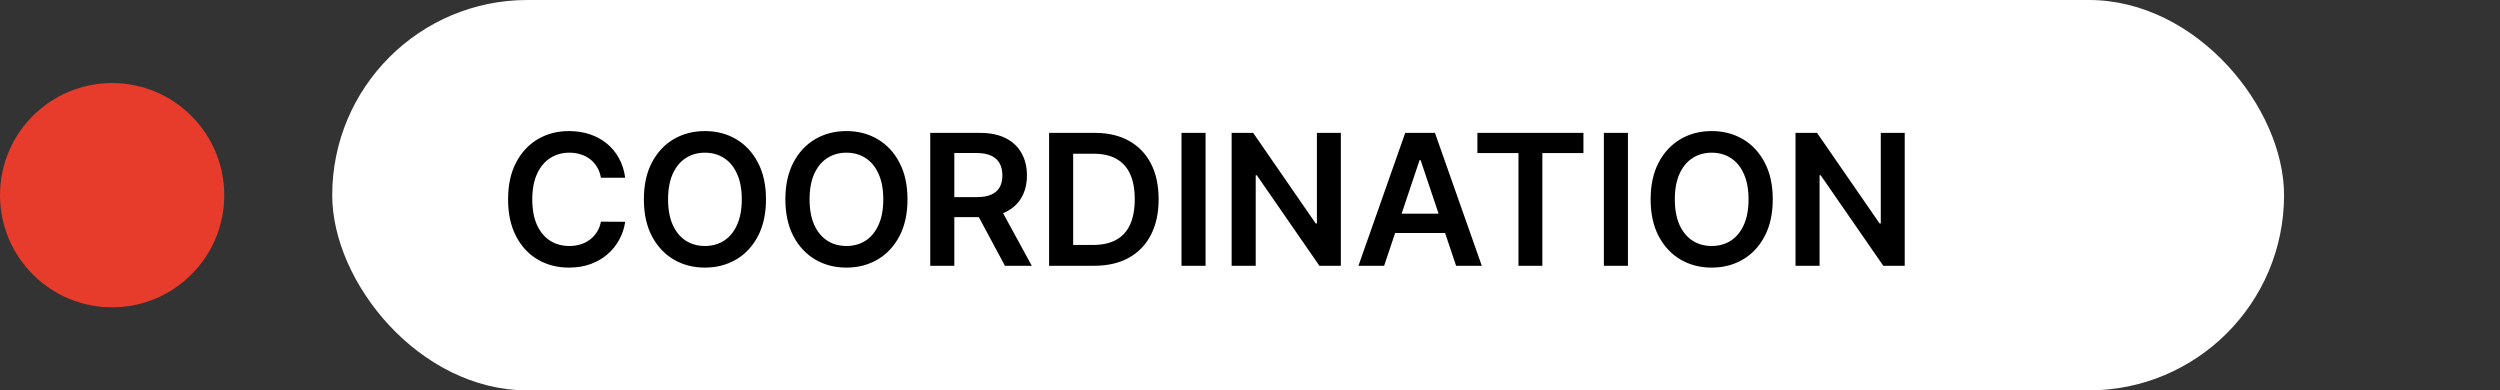
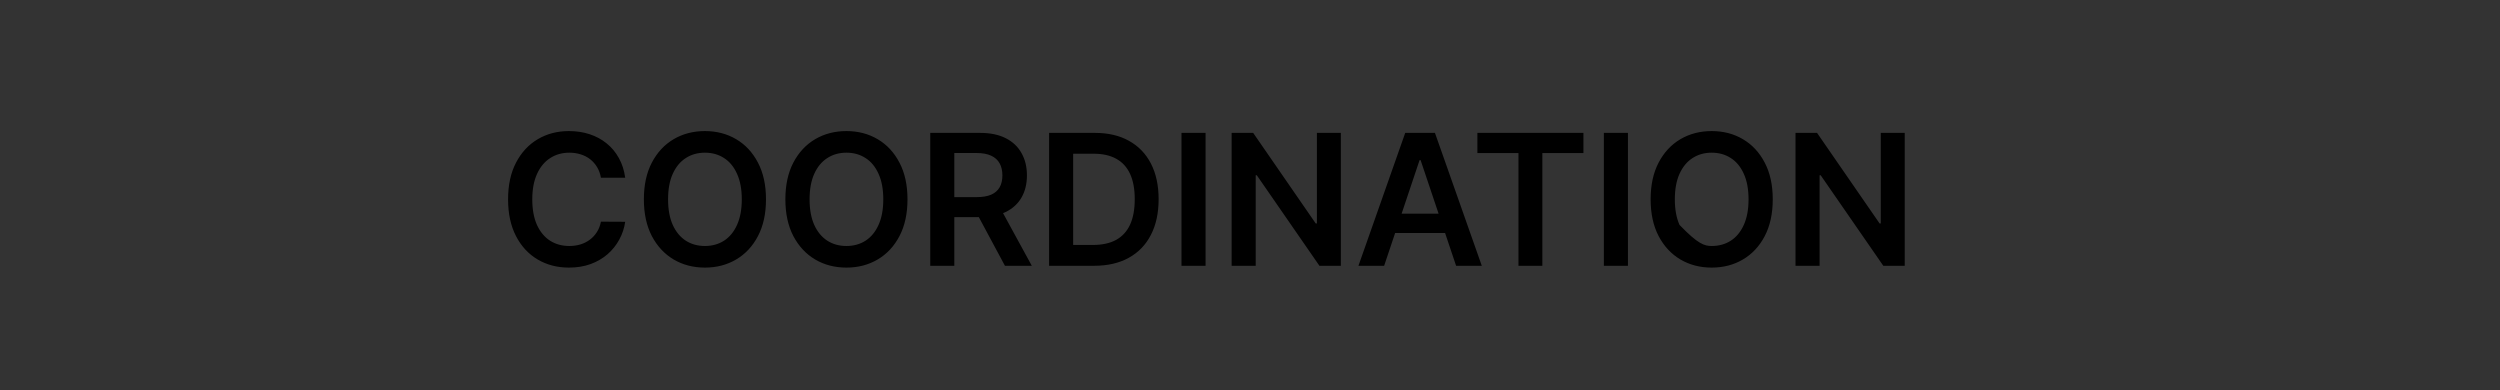
<svg xmlns="http://www.w3.org/2000/svg" width="301" height="47" viewBox="0 0 301 47" fill="none">
  <rect x="0" y="0" width="301" height="47" fill="#333333" stroke="none" />
-   <circle cx="13.5" cy="23.5" r="13.5" fill="#E73B2B" />
-   <rect x="40" width="235" height="47" rx="23.5" fill="white" />
-   <path d="M75.273 21.398H72.352C72.268 20.919 72.115 20.495 71.891 20.125C71.667 19.75 71.388 19.432 71.055 19.172C70.721 18.912 70.341 18.716 69.914 18.586C69.492 18.451 69.037 18.383 68.547 18.383C67.677 18.383 66.906 18.602 66.234 19.039C65.562 19.471 65.037 20.107 64.656 20.945C64.276 21.779 64.086 22.797 64.086 24C64.086 25.224 64.276 26.255 64.656 27.094C65.042 27.927 65.568 28.557 66.234 28.984C66.906 29.406 67.674 29.617 68.539 29.617C69.018 29.617 69.466 29.555 69.883 29.43C70.305 29.299 70.682 29.109 71.016 28.859C71.354 28.609 71.638 28.302 71.867 27.938C72.102 27.573 72.263 27.156 72.352 26.688L75.273 26.703C75.164 27.463 74.927 28.177 74.562 28.844C74.203 29.51 73.732 30.099 73.148 30.609C72.565 31.115 71.883 31.51 71.102 31.797C70.32 32.078 69.453 32.219 68.5 32.219C67.094 32.219 65.838 31.893 64.734 31.242C63.63 30.591 62.76 29.651 62.125 28.422C61.49 27.193 61.172 25.719 61.172 24C61.172 22.276 61.492 20.802 62.133 19.578C62.773 18.349 63.646 17.409 64.75 16.758C65.854 16.107 67.104 15.781 68.5 15.781C69.391 15.781 70.219 15.906 70.984 16.156C71.75 16.406 72.432 16.773 73.031 17.258C73.63 17.737 74.122 18.326 74.508 19.023C74.898 19.716 75.154 20.508 75.273 21.398ZM92.225 24C92.225 25.724 91.902 27.201 91.256 28.43C90.615 29.654 89.74 30.591 88.631 31.242C87.527 31.893 86.274 32.219 84.873 32.219C83.472 32.219 82.217 31.893 81.107 31.242C80.003 30.586 79.128 29.646 78.482 28.422C77.842 27.193 77.522 25.719 77.522 24C77.522 22.276 77.842 20.802 78.482 19.578C79.128 18.349 80.003 17.409 81.107 16.758C82.217 16.107 83.472 15.781 84.873 15.781C86.274 15.781 87.527 16.107 88.631 16.758C89.74 17.409 90.615 18.349 91.256 19.578C91.902 20.802 92.225 22.276 92.225 24ZM89.311 24C89.311 22.787 89.12 21.763 88.74 20.93C88.365 20.091 87.844 19.458 87.178 19.031C86.511 18.599 85.743 18.383 84.873 18.383C84.003 18.383 83.235 18.599 82.568 19.031C81.902 19.458 81.378 20.091 80.998 20.93C80.623 21.763 80.436 22.787 80.436 24C80.436 25.213 80.623 26.24 80.998 27.078C81.378 27.912 81.902 28.544 82.568 28.977C83.235 29.404 84.003 29.617 84.873 29.617C85.743 29.617 86.511 29.404 87.178 28.977C87.844 28.544 88.365 27.912 88.74 27.078C89.12 26.24 89.311 25.213 89.311 24ZM109.262 24C109.262 25.724 108.939 27.201 108.293 28.43C107.652 29.654 106.777 30.591 105.668 31.242C104.564 31.893 103.311 32.219 101.91 32.219C100.509 32.219 99.254 31.893 98.144 31.242C97.04 30.586 96.165 29.646 95.519 28.422C94.879 27.193 94.559 25.719 94.559 24C94.559 22.276 94.879 20.802 95.519 19.578C96.165 18.349 97.04 17.409 98.144 16.758C99.254 16.107 100.509 15.781 101.91 15.781C103.311 15.781 104.564 16.107 105.668 16.758C106.777 17.409 107.652 18.349 108.293 19.578C108.939 20.802 109.262 22.276 109.262 24ZM106.348 24C106.348 22.787 106.158 21.763 105.777 20.93C105.402 20.091 104.882 19.458 104.215 19.031C103.548 18.599 102.78 18.383 101.91 18.383C101.04 18.383 100.272 18.599 99.606 19.031C98.939 19.458 98.415 20.091 98.035 20.93C97.66 21.763 97.473 22.787 97.473 24C97.473 25.213 97.66 26.24 98.035 27.078C98.415 27.912 98.939 28.544 99.606 28.977C100.272 29.404 101.04 29.617 101.91 29.617C102.78 29.617 103.548 29.404 104.215 28.977C104.882 28.544 105.402 27.912 105.777 27.078C106.158 26.24 106.348 25.213 106.348 24ZM112.002 32V16H118.002C119.231 16 120.262 16.213 121.096 16.641C121.934 17.068 122.567 17.667 122.994 18.438C123.426 19.203 123.643 20.096 123.643 21.117C123.643 22.143 123.424 23.034 122.986 23.789C122.554 24.539 121.916 25.12 121.072 25.531C120.229 25.938 119.192 26.141 117.963 26.141H113.689V23.734H117.572C118.291 23.734 118.88 23.635 119.338 23.438C119.796 23.234 120.135 22.94 120.354 22.555C120.577 22.164 120.689 21.685 120.689 21.117C120.689 20.549 120.577 20.065 120.354 19.664C120.13 19.258 119.788 18.951 119.33 18.742C118.872 18.529 118.281 18.422 117.557 18.422H114.9V32H112.002ZM120.268 24.75L124.229 32H120.994L117.104 24.75H120.268ZM131.732 32H126.311V16H131.842C133.43 16 134.795 16.32 135.936 16.961C137.081 17.596 137.962 18.51 138.576 19.703C139.191 20.896 139.498 22.323 139.498 23.984C139.498 25.651 139.188 27.083 138.568 28.281C137.954 29.479 137.066 30.398 135.904 31.039C134.748 31.68 133.357 32 131.732 32ZM129.209 29.492H131.592C132.706 29.492 133.636 29.289 134.381 28.883C135.126 28.471 135.686 27.859 136.061 27.047C136.436 26.229 136.623 25.208 136.623 23.984C136.623 22.76 136.436 21.745 136.061 20.938C135.686 20.125 135.131 19.518 134.396 19.117C133.667 18.711 132.761 18.508 131.678 18.508H129.209V29.492ZM145.15 16V32H142.252V16H145.15ZM161.438 16V32H158.859L151.32 21.102H151.188V32H148.289V16H150.883L158.414 26.906H158.555V16H161.438ZM166.65 32H163.557L169.189 16H172.768L178.408 32H175.314L171.041 19.281H170.916L166.65 32ZM166.752 25.727H175.189V28.055H166.752V25.727ZM177.879 18.43V16H190.645V18.43H185.699V32H182.824V18.43H177.879ZM196.004 16V32H193.105V16H196.004ZM213.439 24C213.439 25.724 213.117 27.201 212.471 28.43C211.83 29.654 210.955 30.591 209.846 31.242C208.742 31.893 207.489 32.219 206.088 32.219C204.687 32.219 203.432 31.893 202.322 31.242C201.218 30.586 200.343 29.646 199.697 28.422C199.057 27.193 198.736 25.719 198.736 24C198.736 22.276 199.057 20.802 199.697 19.578C200.343 18.349 201.218 17.409 202.322 16.758C203.432 16.107 204.687 15.781 206.088 15.781C207.489 15.781 208.742 16.107 209.846 16.758C210.955 17.409 211.83 18.349 212.471 19.578C213.117 20.802 213.439 22.276 213.439 24ZM210.525 24C210.525 22.787 210.335 21.763 209.955 20.93C209.58 20.091 209.059 19.458 208.393 19.031C207.726 18.599 206.958 18.383 206.088 18.383C205.218 18.383 204.45 18.599 203.783 19.031C203.117 19.458 202.593 20.091 202.213 20.93C201.838 21.763 201.65 22.787 201.65 24C201.65 25.213 201.838 26.24 202.213 27.078C202.593 27.912 203.117 28.544 203.783 28.977C204.45 29.404 205.218 29.617 206.088 29.617C206.958 29.617 207.726 29.404 208.393 28.977C209.059 28.544 209.58 27.912 209.955 27.078C210.335 26.24 210.525 25.213 210.525 24ZM229.328 16V32H226.75L219.211 21.102H219.078V32H216.18V16H218.773L226.305 26.906H226.445V16H229.328Z" fill="black" />
+   <path d="M75.273 21.398H72.352C72.268 20.919 72.115 20.495 71.891 20.125C71.667 19.75 71.388 19.432 71.055 19.172C70.721 18.912 70.341 18.716 69.914 18.586C69.492 18.451 69.037 18.383 68.547 18.383C67.677 18.383 66.906 18.602 66.234 19.039C65.562 19.471 65.037 20.107 64.656 20.945C64.276 21.779 64.086 22.797 64.086 24C64.086 25.224 64.276 26.255 64.656 27.094C65.042 27.927 65.568 28.557 66.234 28.984C66.906 29.406 67.674 29.617 68.539 29.617C69.018 29.617 69.466 29.555 69.883 29.43C70.305 29.299 70.682 29.109 71.016 28.859C71.354 28.609 71.638 28.302 71.867 27.938C72.102 27.573 72.263 27.156 72.352 26.688L75.273 26.703C75.164 27.463 74.927 28.177 74.562 28.844C74.203 29.51 73.732 30.099 73.148 30.609C72.565 31.115 71.883 31.51 71.102 31.797C70.32 32.078 69.453 32.219 68.5 32.219C67.094 32.219 65.838 31.893 64.734 31.242C63.63 30.591 62.76 29.651 62.125 28.422C61.49 27.193 61.172 25.719 61.172 24C61.172 22.276 61.492 20.802 62.133 19.578C62.773 18.349 63.646 17.409 64.75 16.758C65.854 16.107 67.104 15.781 68.5 15.781C69.391 15.781 70.219 15.906 70.984 16.156C71.75 16.406 72.432 16.773 73.031 17.258C73.63 17.737 74.122 18.326 74.508 19.023C74.898 19.716 75.154 20.508 75.273 21.398ZM92.225 24C92.225 25.724 91.902 27.201 91.256 28.43C90.615 29.654 89.74 30.591 88.631 31.242C87.527 31.893 86.274 32.219 84.873 32.219C83.472 32.219 82.217 31.893 81.107 31.242C80.003 30.586 79.128 29.646 78.482 28.422C77.842 27.193 77.522 25.719 77.522 24C77.522 22.276 77.842 20.802 78.482 19.578C79.128 18.349 80.003 17.409 81.107 16.758C82.217 16.107 83.472 15.781 84.873 15.781C86.274 15.781 87.527 16.107 88.631 16.758C89.74 17.409 90.615 18.349 91.256 19.578C91.902 20.802 92.225 22.276 92.225 24ZM89.311 24C89.311 22.787 89.12 21.763 88.74 20.93C88.365 20.091 87.844 19.458 87.178 19.031C86.511 18.599 85.743 18.383 84.873 18.383C84.003 18.383 83.235 18.599 82.568 19.031C81.902 19.458 81.378 20.091 80.998 20.93C80.623 21.763 80.436 22.787 80.436 24C80.436 25.213 80.623 26.24 80.998 27.078C81.378 27.912 81.902 28.544 82.568 28.977C83.235 29.404 84.003 29.617 84.873 29.617C85.743 29.617 86.511 29.404 87.178 28.977C87.844 28.544 88.365 27.912 88.74 27.078C89.12 26.24 89.311 25.213 89.311 24ZM109.262 24C109.262 25.724 108.939 27.201 108.293 28.43C107.652 29.654 106.777 30.591 105.668 31.242C104.564 31.893 103.311 32.219 101.91 32.219C100.509 32.219 99.254 31.893 98.144 31.242C97.04 30.586 96.165 29.646 95.519 28.422C94.879 27.193 94.559 25.719 94.559 24C94.559 22.276 94.879 20.802 95.519 19.578C96.165 18.349 97.04 17.409 98.144 16.758C99.254 16.107 100.509 15.781 101.91 15.781C103.311 15.781 104.564 16.107 105.668 16.758C106.777 17.409 107.652 18.349 108.293 19.578C108.939 20.802 109.262 22.276 109.262 24ZM106.348 24C106.348 22.787 106.158 21.763 105.777 20.93C105.402 20.091 104.882 19.458 104.215 19.031C103.548 18.599 102.78 18.383 101.91 18.383C101.04 18.383 100.272 18.599 99.606 19.031C98.939 19.458 98.415 20.091 98.035 20.93C97.66 21.763 97.473 22.787 97.473 24C97.473 25.213 97.66 26.24 98.035 27.078C98.415 27.912 98.939 28.544 99.606 28.977C100.272 29.404 101.04 29.617 101.91 29.617C102.78 29.617 103.548 29.404 104.215 28.977C104.882 28.544 105.402 27.912 105.777 27.078C106.158 26.24 106.348 25.213 106.348 24ZM112.002 32V16H118.002C119.231 16 120.262 16.213 121.096 16.641C121.934 17.068 122.567 17.667 122.994 18.438C123.426 19.203 123.643 20.096 123.643 21.117C123.643 22.143 123.424 23.034 122.986 23.789C122.554 24.539 121.916 25.12 121.072 25.531C120.229 25.938 119.192 26.141 117.963 26.141H113.689V23.734H117.572C118.291 23.734 118.88 23.635 119.338 23.438C119.796 23.234 120.135 22.94 120.354 22.555C120.577 22.164 120.689 21.685 120.689 21.117C120.689 20.549 120.577 20.065 120.354 19.664C120.13 19.258 119.788 18.951 119.33 18.742C118.872 18.529 118.281 18.422 117.557 18.422H114.9V32H112.002ZM120.268 24.75L124.229 32H120.994L117.104 24.75H120.268ZM131.732 32H126.311V16H131.842C133.43 16 134.795 16.32 135.936 16.961C137.081 17.596 137.962 18.51 138.576 19.703C139.191 20.896 139.498 22.323 139.498 23.984C139.498 25.651 139.188 27.083 138.568 28.281C137.954 29.479 137.066 30.398 135.904 31.039C134.748 31.68 133.357 32 131.732 32ZM129.209 29.492H131.592C132.706 29.492 133.636 29.289 134.381 28.883C135.126 28.471 135.686 27.859 136.061 27.047C136.436 26.229 136.623 25.208 136.623 23.984C136.623 22.76 136.436 21.745 136.061 20.938C135.686 20.125 135.131 19.518 134.396 19.117C133.667 18.711 132.761 18.508 131.678 18.508H129.209V29.492ZM145.15 16V32H142.252V16H145.15ZM161.438 16V32H158.859L151.32 21.102H151.188V32H148.289V16H150.883L158.414 26.906H158.555V16H161.438ZM166.65 32H163.557L169.189 16H172.768L178.408 32H175.314L171.041 19.281H170.916L166.65 32ZM166.752 25.727H175.189V28.055H166.752V25.727ZM177.879 18.43V16H190.645V18.43H185.699V32H182.824V18.43H177.879ZM196.004 16V32H193.105V16H196.004ZM213.439 24C213.439 25.724 213.117 27.201 212.471 28.43C211.83 29.654 210.955 30.591 209.846 31.242C208.742 31.893 207.489 32.219 206.088 32.219C204.687 32.219 203.432 31.893 202.322 31.242C201.218 30.586 200.343 29.646 199.697 28.422C199.057 27.193 198.736 25.719 198.736 24C198.736 22.276 199.057 20.802 199.697 19.578C200.343 18.349 201.218 17.409 202.322 16.758C203.432 16.107 204.687 15.781 206.088 15.781C207.489 15.781 208.742 16.107 209.846 16.758C210.955 17.409 211.83 18.349 212.471 19.578C213.117 20.802 213.439 22.276 213.439 24ZM210.525 24C210.525 22.787 210.335 21.763 209.955 20.93C209.58 20.091 209.059 19.458 208.393 19.031C207.726 18.599 206.958 18.383 206.088 18.383C205.218 18.383 204.45 18.599 203.783 19.031C203.117 19.458 202.593 20.091 202.213 20.93C201.838 21.763 201.65 22.787 201.65 24C201.65 25.213 201.838 26.24 202.213 27.078C204.45 29.404 205.218 29.617 206.088 29.617C206.958 29.617 207.726 29.404 208.393 28.977C209.059 28.544 209.58 27.912 209.955 27.078C210.335 26.24 210.525 25.213 210.525 24ZM229.328 16V32H226.75L219.211 21.102H219.078V32H216.18V16H218.773L226.305 26.906H226.445V16H229.328Z" fill="black" />
</svg>